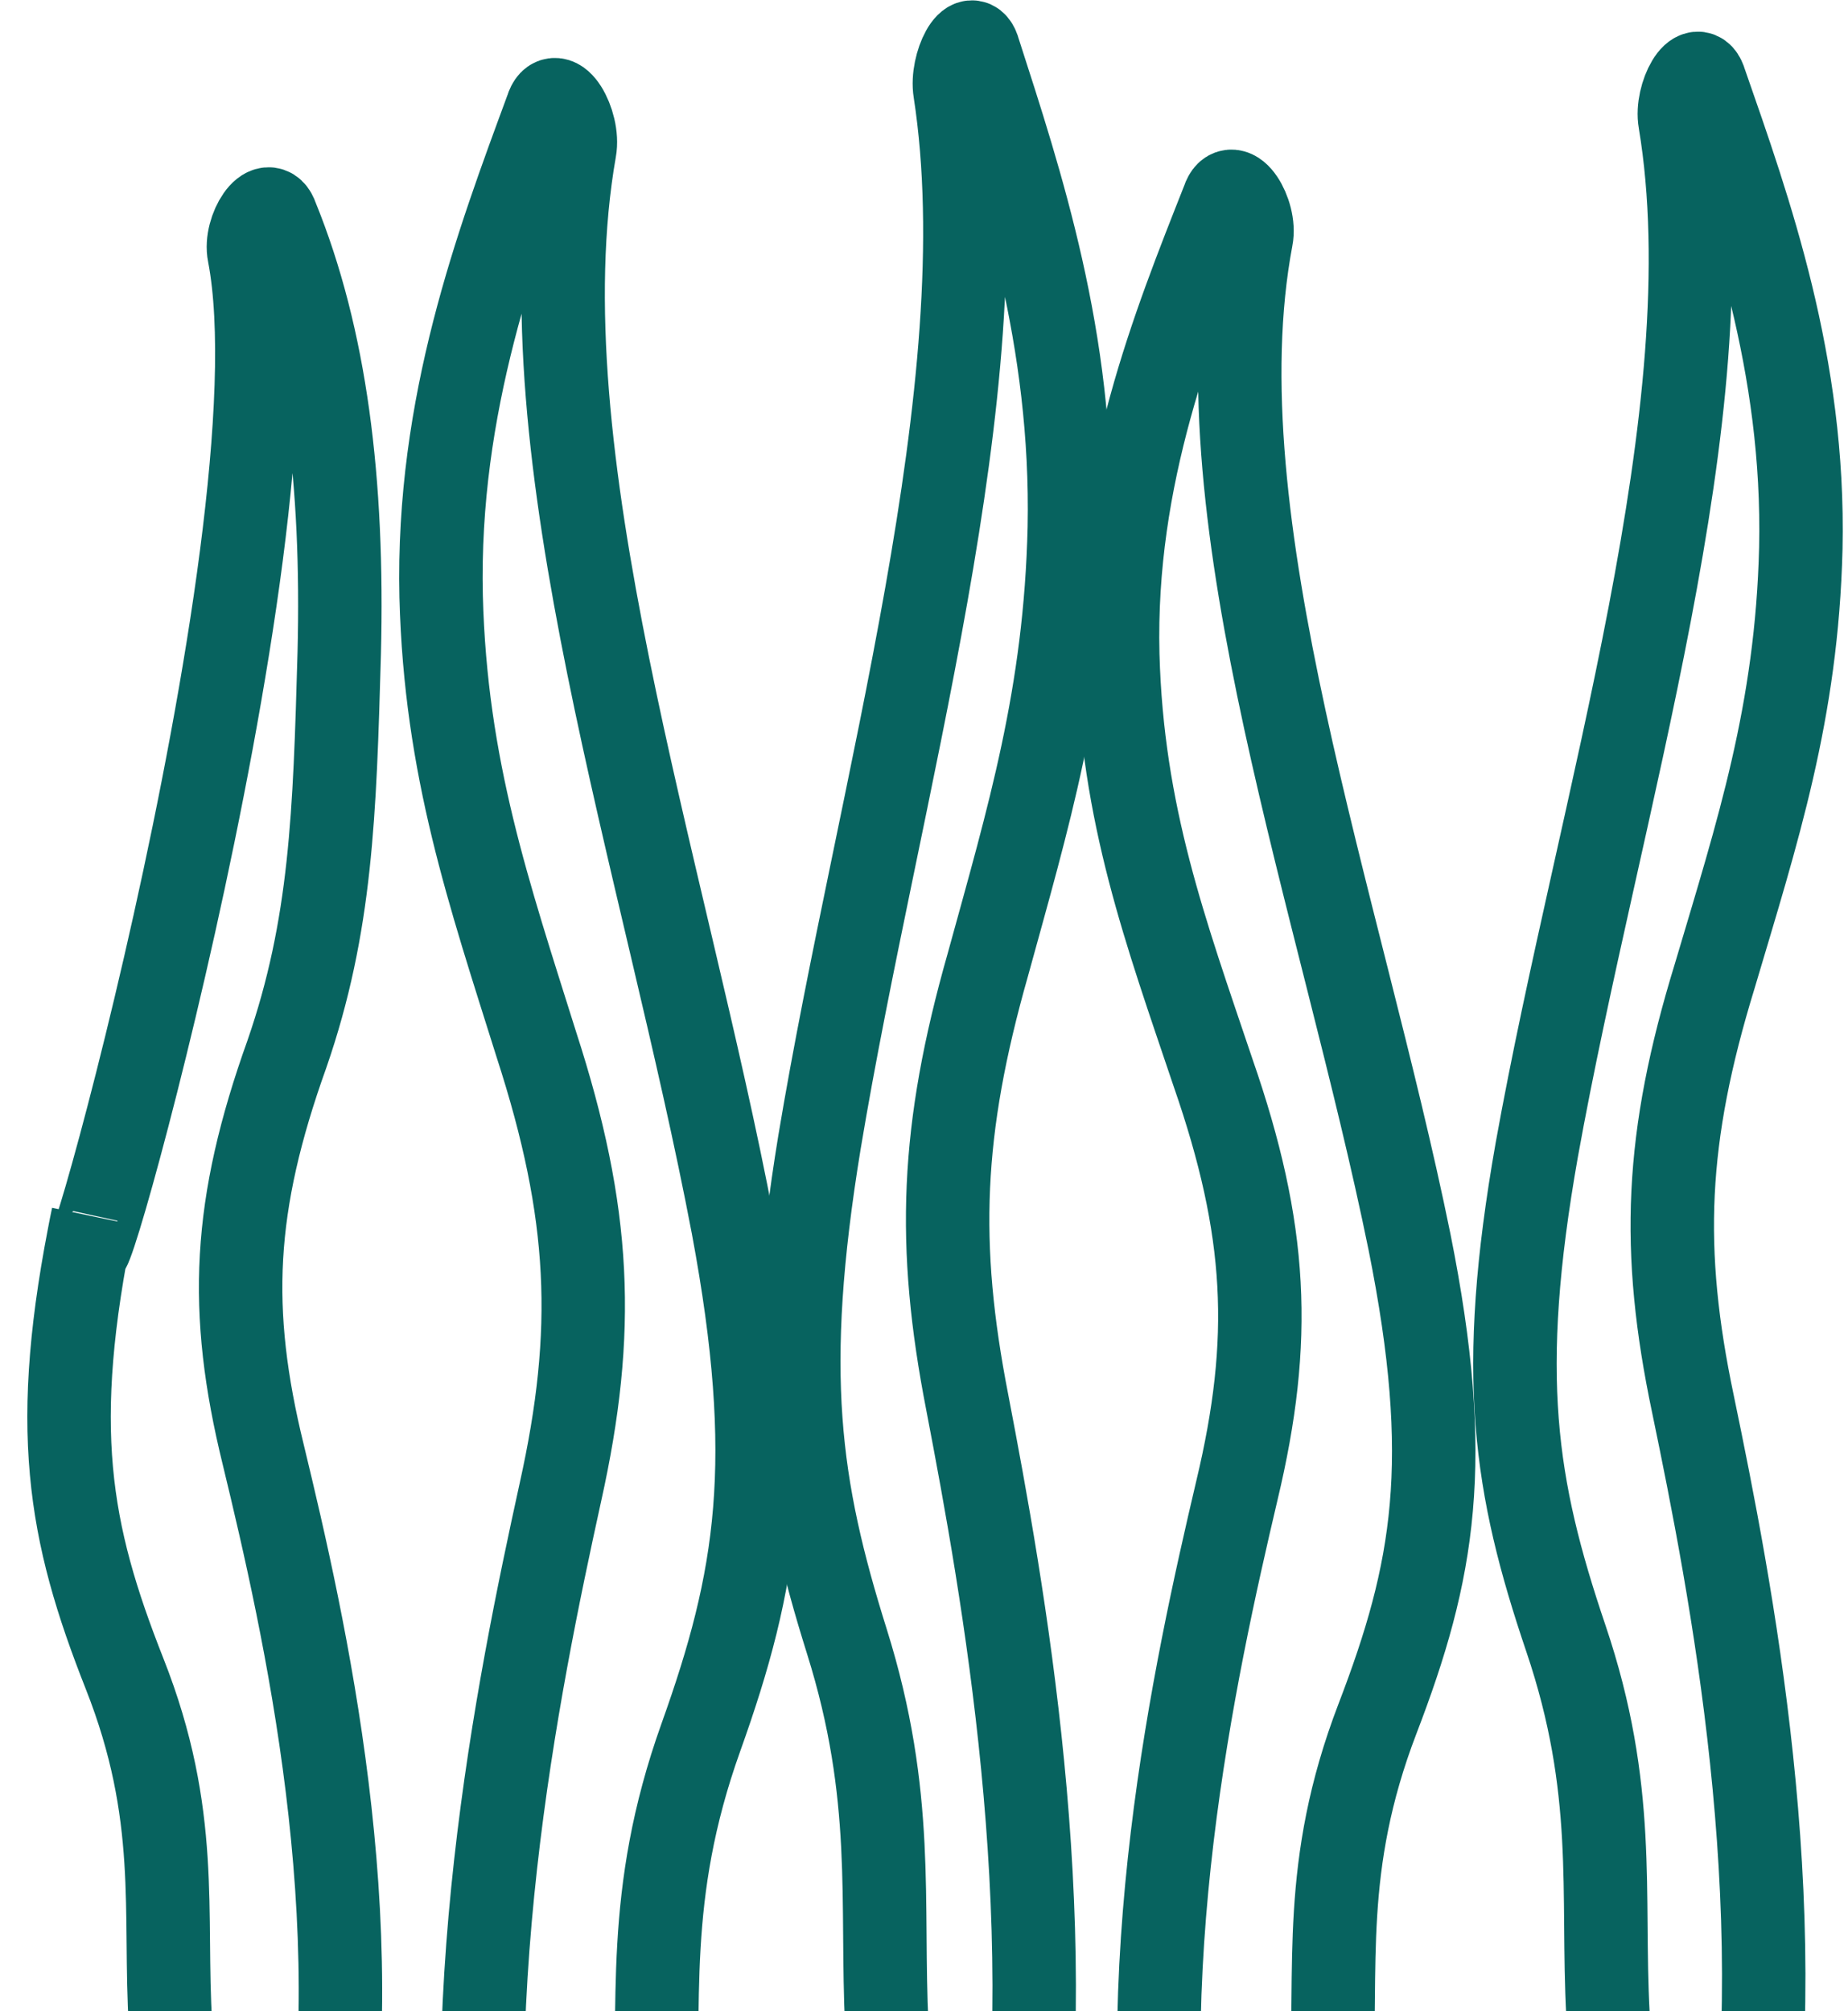
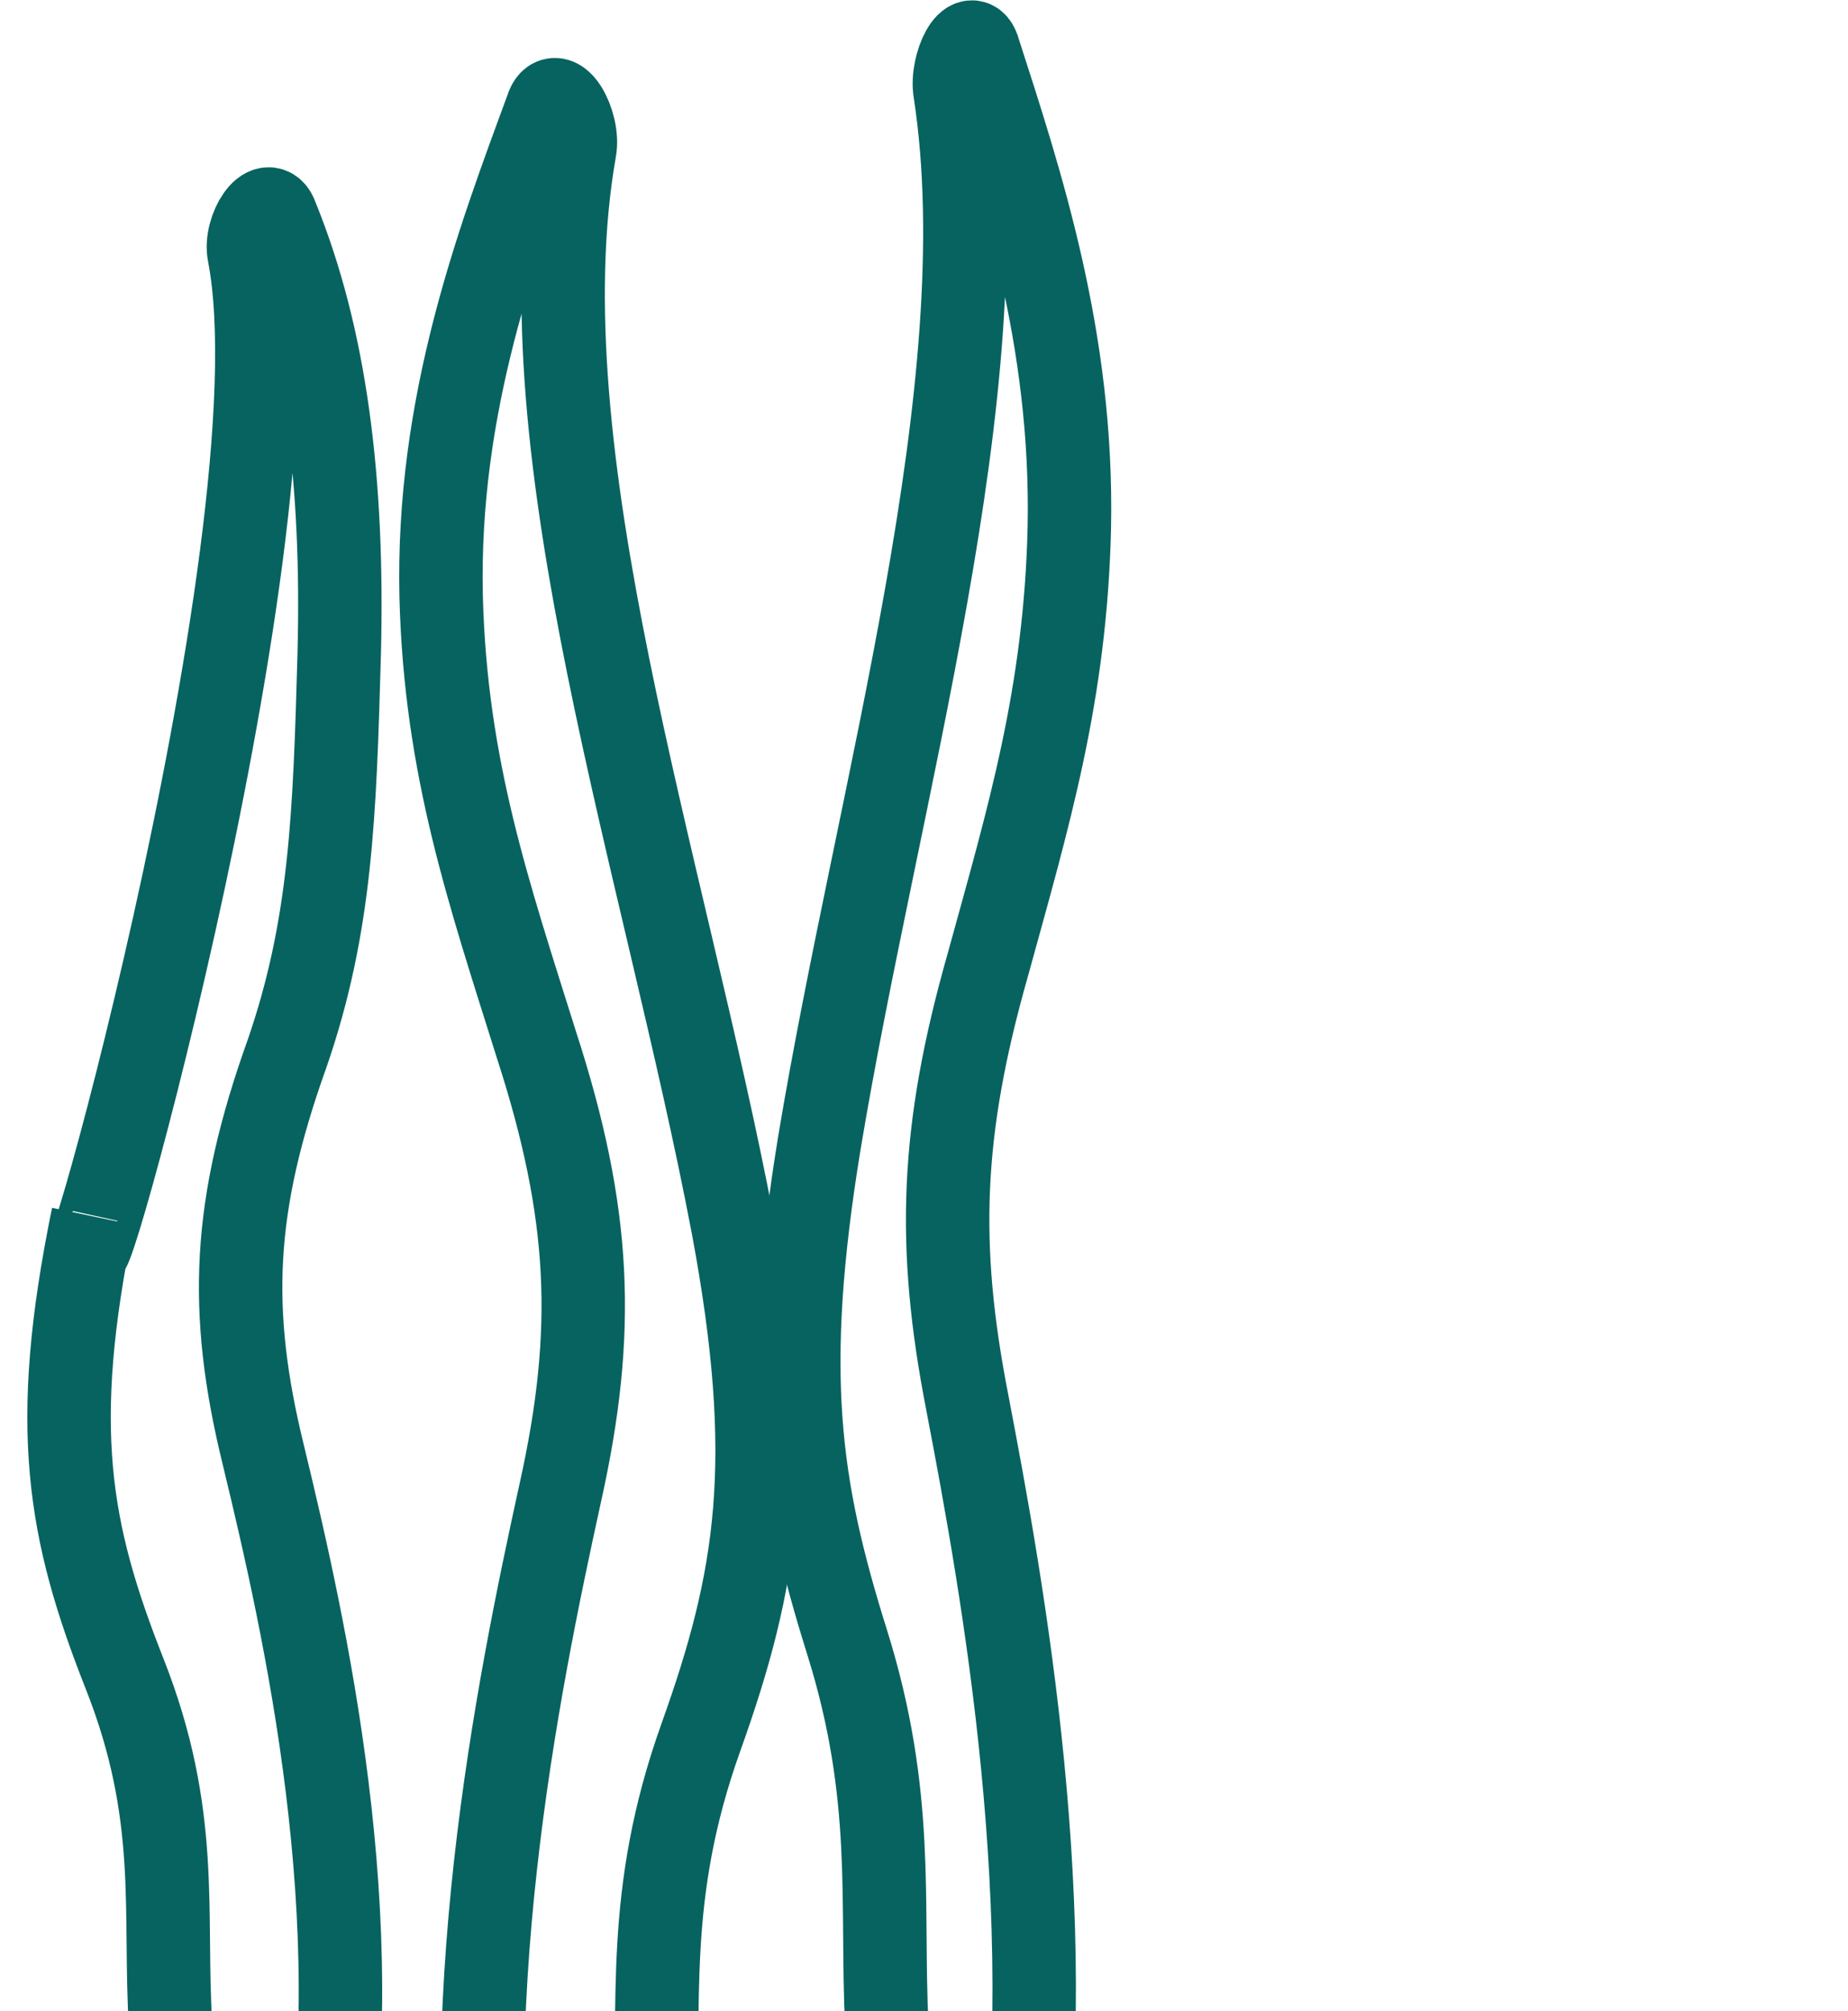
<svg xmlns="http://www.w3.org/2000/svg" version="1.1" id="icons" x="0px" y="0px" width="44.3px" height="48.2px" viewBox="0 0 44.3 48.2" enable-background="new 0 0 44.3 48.2" xml:space="preserve">
-   <path fill="none" stroke="#07635F" stroke-width="2" stroke-miterlimit="10" d="M41.915,52.583  c1.051-6.965-0.412-14.504-1.332-18.932c-0.777-3.695-0.667-6.387,0.521-10.255c1.031-3.472,1.969-6.327,2.065-10.258  c0.096-4.403-1.214-8.075-2.289-11.158c-0.188-0.66-0.719,0.31-0.608,0.932c1.15,6.909-1.944,16.377-3.432,24.644  c-0.955,5.404-0.534,8.073,0.695,11.706c1.232,3.635,0.856,6.101,1.011,9.018" />
  <path fill="none" stroke="#07635F" stroke-width="2" stroke-miterlimit="10" d="M24.448,52.965  c0.992-7.12-0.392-14.827-1.261-19.354c-0.737-3.777-0.633-6.529,0.492-10.484c0.976-3.549,1.863-6.467,1.955-10.486  c0.09-4.502-1.149-8.256-2.166-11.407c-0.178-0.674-0.68,0.317-0.576,0.953c1.089,7.063-1.839,16.742-3.248,25.193  c-0.904,5.524-0.506,8.253,0.659,11.967c1.165,3.716,0.81,6.236,0.956,9.219" />
  <path fill="none" stroke="#07635F" stroke-width="2" stroke-miterlimit="10" d="M11.961,55.586  c-1.161-7.29,0.456-15.182,1.472-19.816c0.86-3.867,0.738-6.685-0.575-10.734c-1.14-3.634-2.177-6.622-2.283-10.737  c-0.105-4.609,1.341-8.453,2.53-11.679c0.207-0.69,0.793,0.324,0.672,0.975c-1.272,7.232,2.148,17.143,3.792,25.796  c1.057,5.656,0.592,8.45-0.769,12.252c-1.361,3.805-0.946,6.387-1.116,9.439" />
-   <path fill="none" stroke="#07635F" stroke-width="2" stroke-miterlimit="10" d="M28.18,54.198  c-1.161-6.799,0.456-14.158,1.472-18.48c0.861-3.607,0.738-6.234-0.574-10.012c-1.141-3.388-2.178-6.175-2.283-10.013  c-0.106-4.297,1.341-7.885,2.529-10.892c0.207-0.644,0.794,0.302,0.673,0.91c-1.272,6.744,2.148,15.987,3.792,24.058  c1.057,5.274,0.592,7.88-0.769,11.426c-1.361,3.548-0.946,5.956-1.116,8.804" />
  <path fill="none" stroke="#07635F" stroke-width="2" stroke-miterlimit="10" d="M7.764,52.583c1.146-6.52-0.451-13.576-1.454-17.721  c-0.849-3.459-0.729-5.979,0.568-9.6c1.064-3.073,1.145-5.761,1.254-9.602c0.104-4.122-0.324-7.559-1.498-10.444  C6.43,4.599,5.851,5.506,5.971,6.088c1.318,6.847-4.85,28.283-3.744,23.068c-1.042,5.059-0.583,7.557,0.759,10.957  c1.345,3.402,0.935,5.711,1.103,8.441" />
  <path fill="none" stroke="#000000" stroke-miterlimit="10" d="M9.873,48.405" />
  <path fill="none" stroke="#000000" stroke-miterlimit="10" d="M10.93,22.35" />
  <path fill="none" stroke="#000000" stroke-miterlimit="10" d="M5.858,17.549" />
</svg>